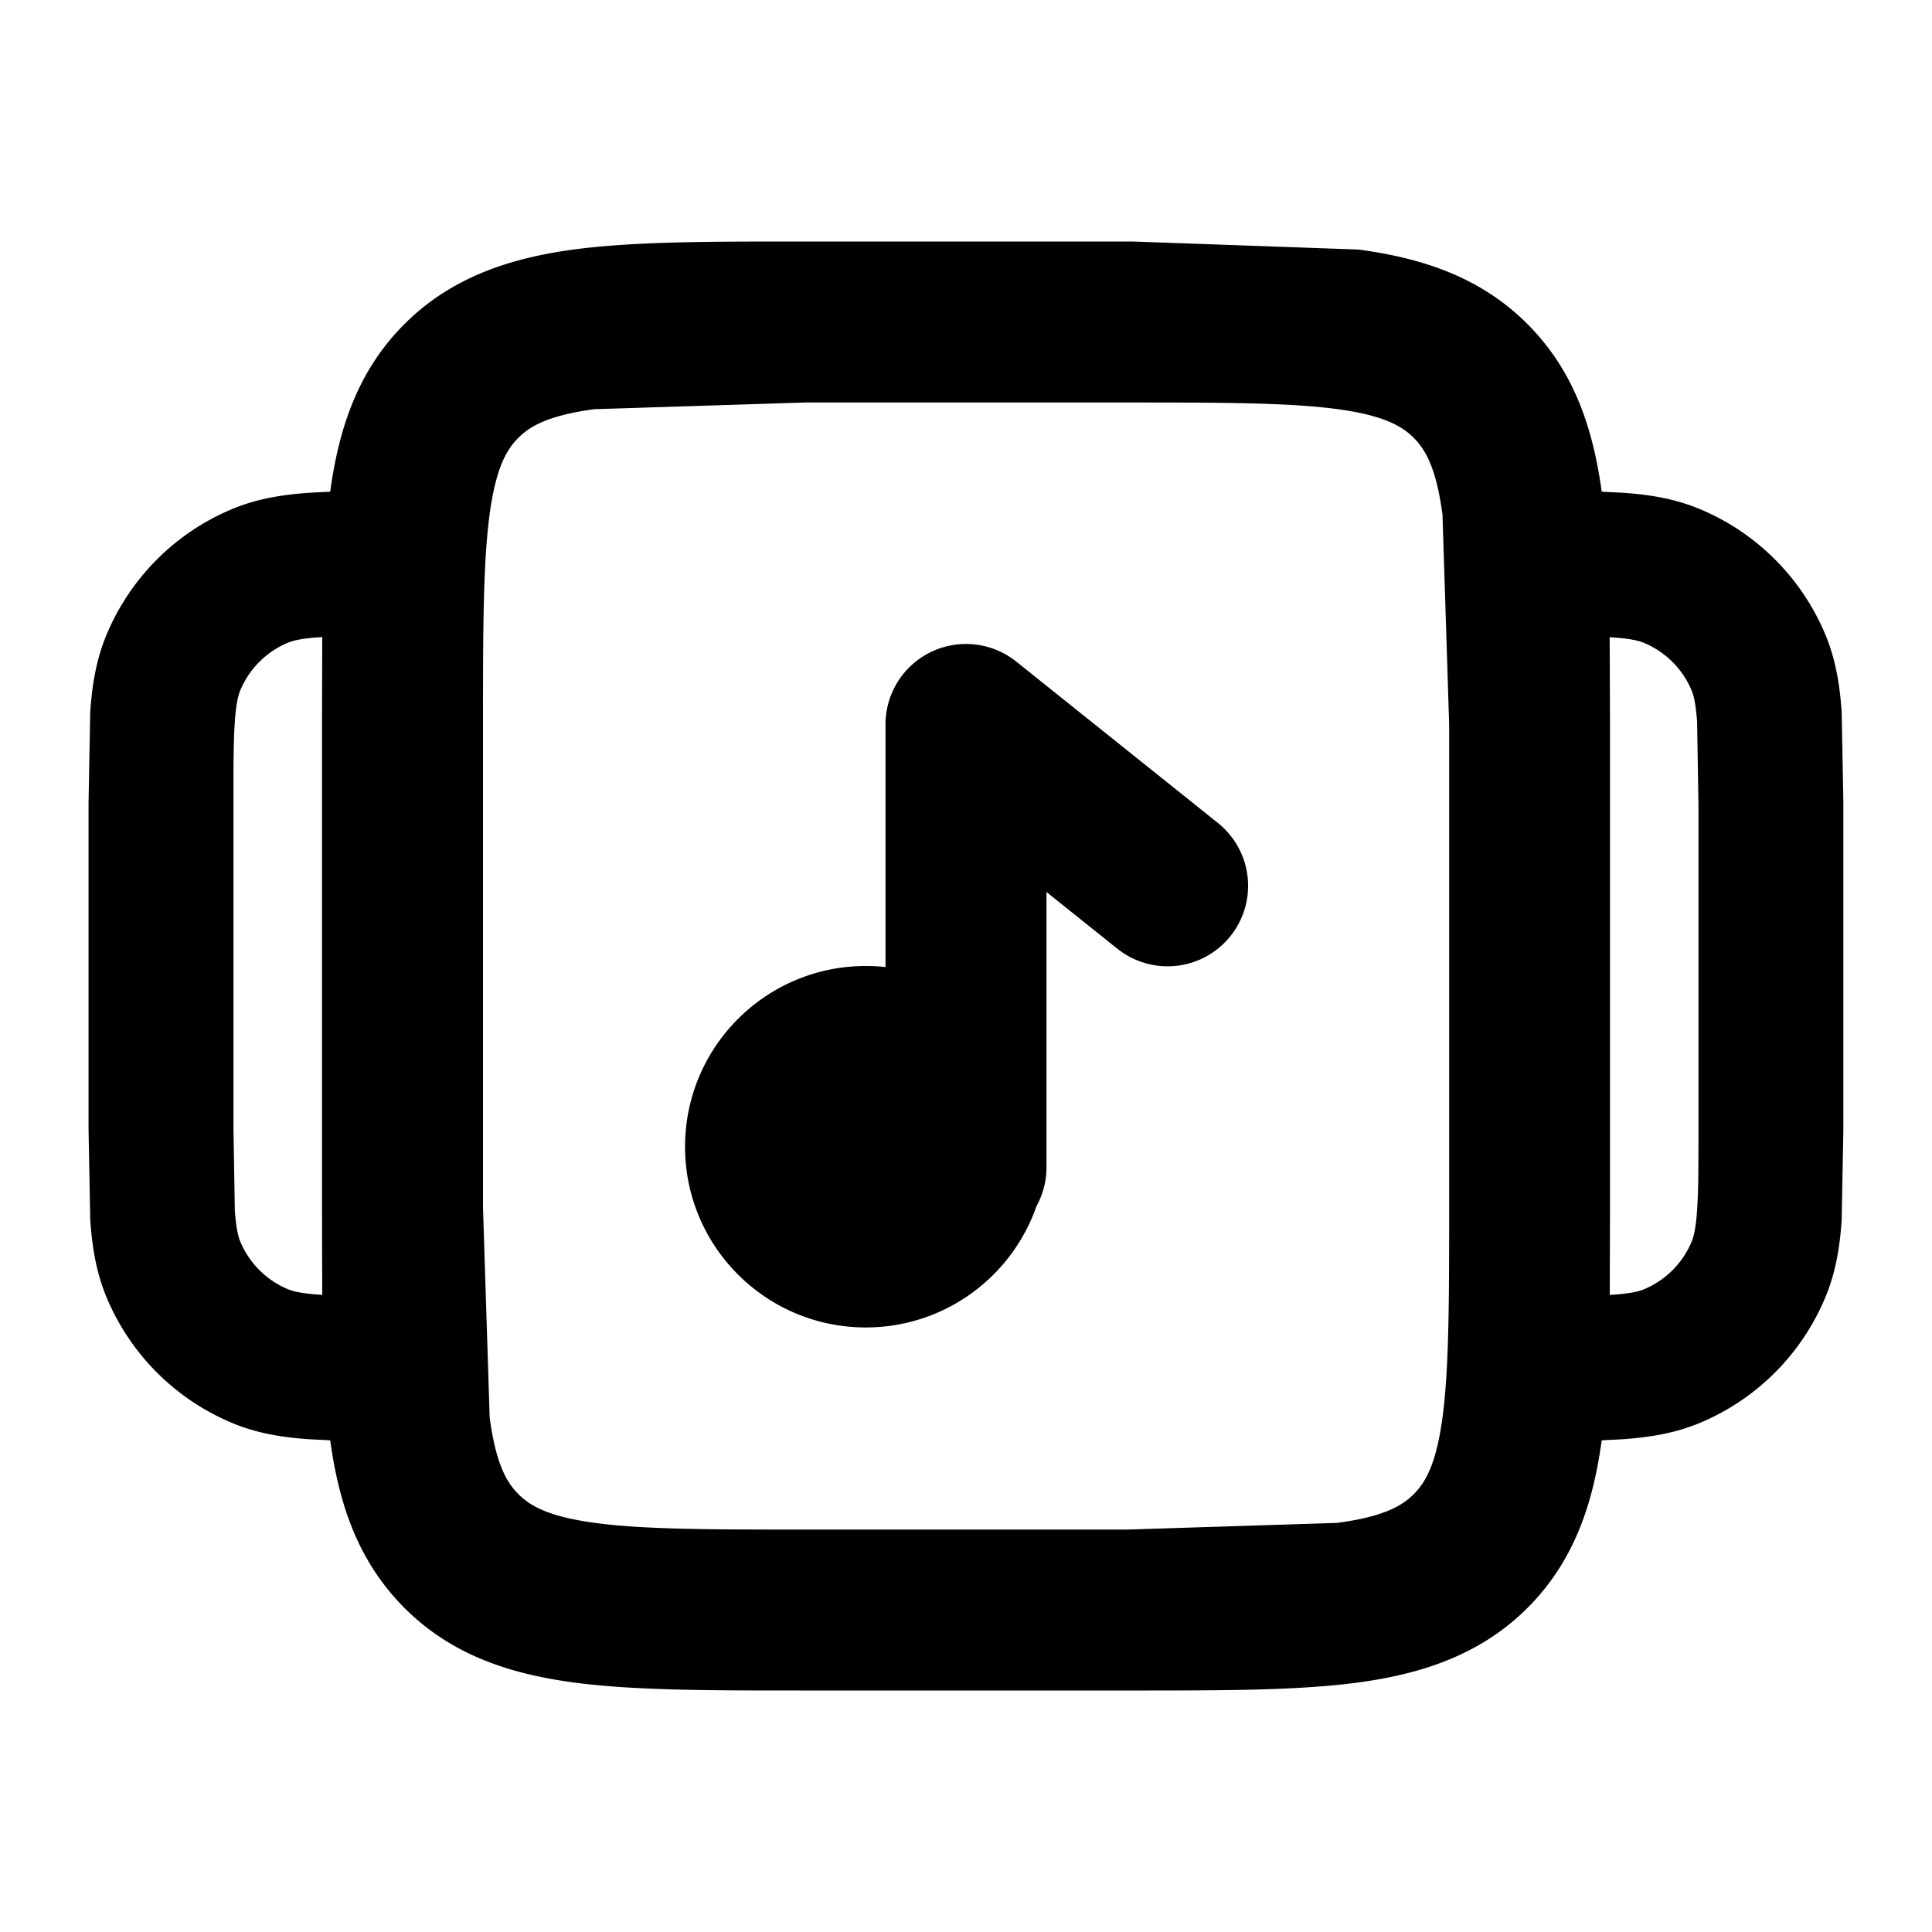
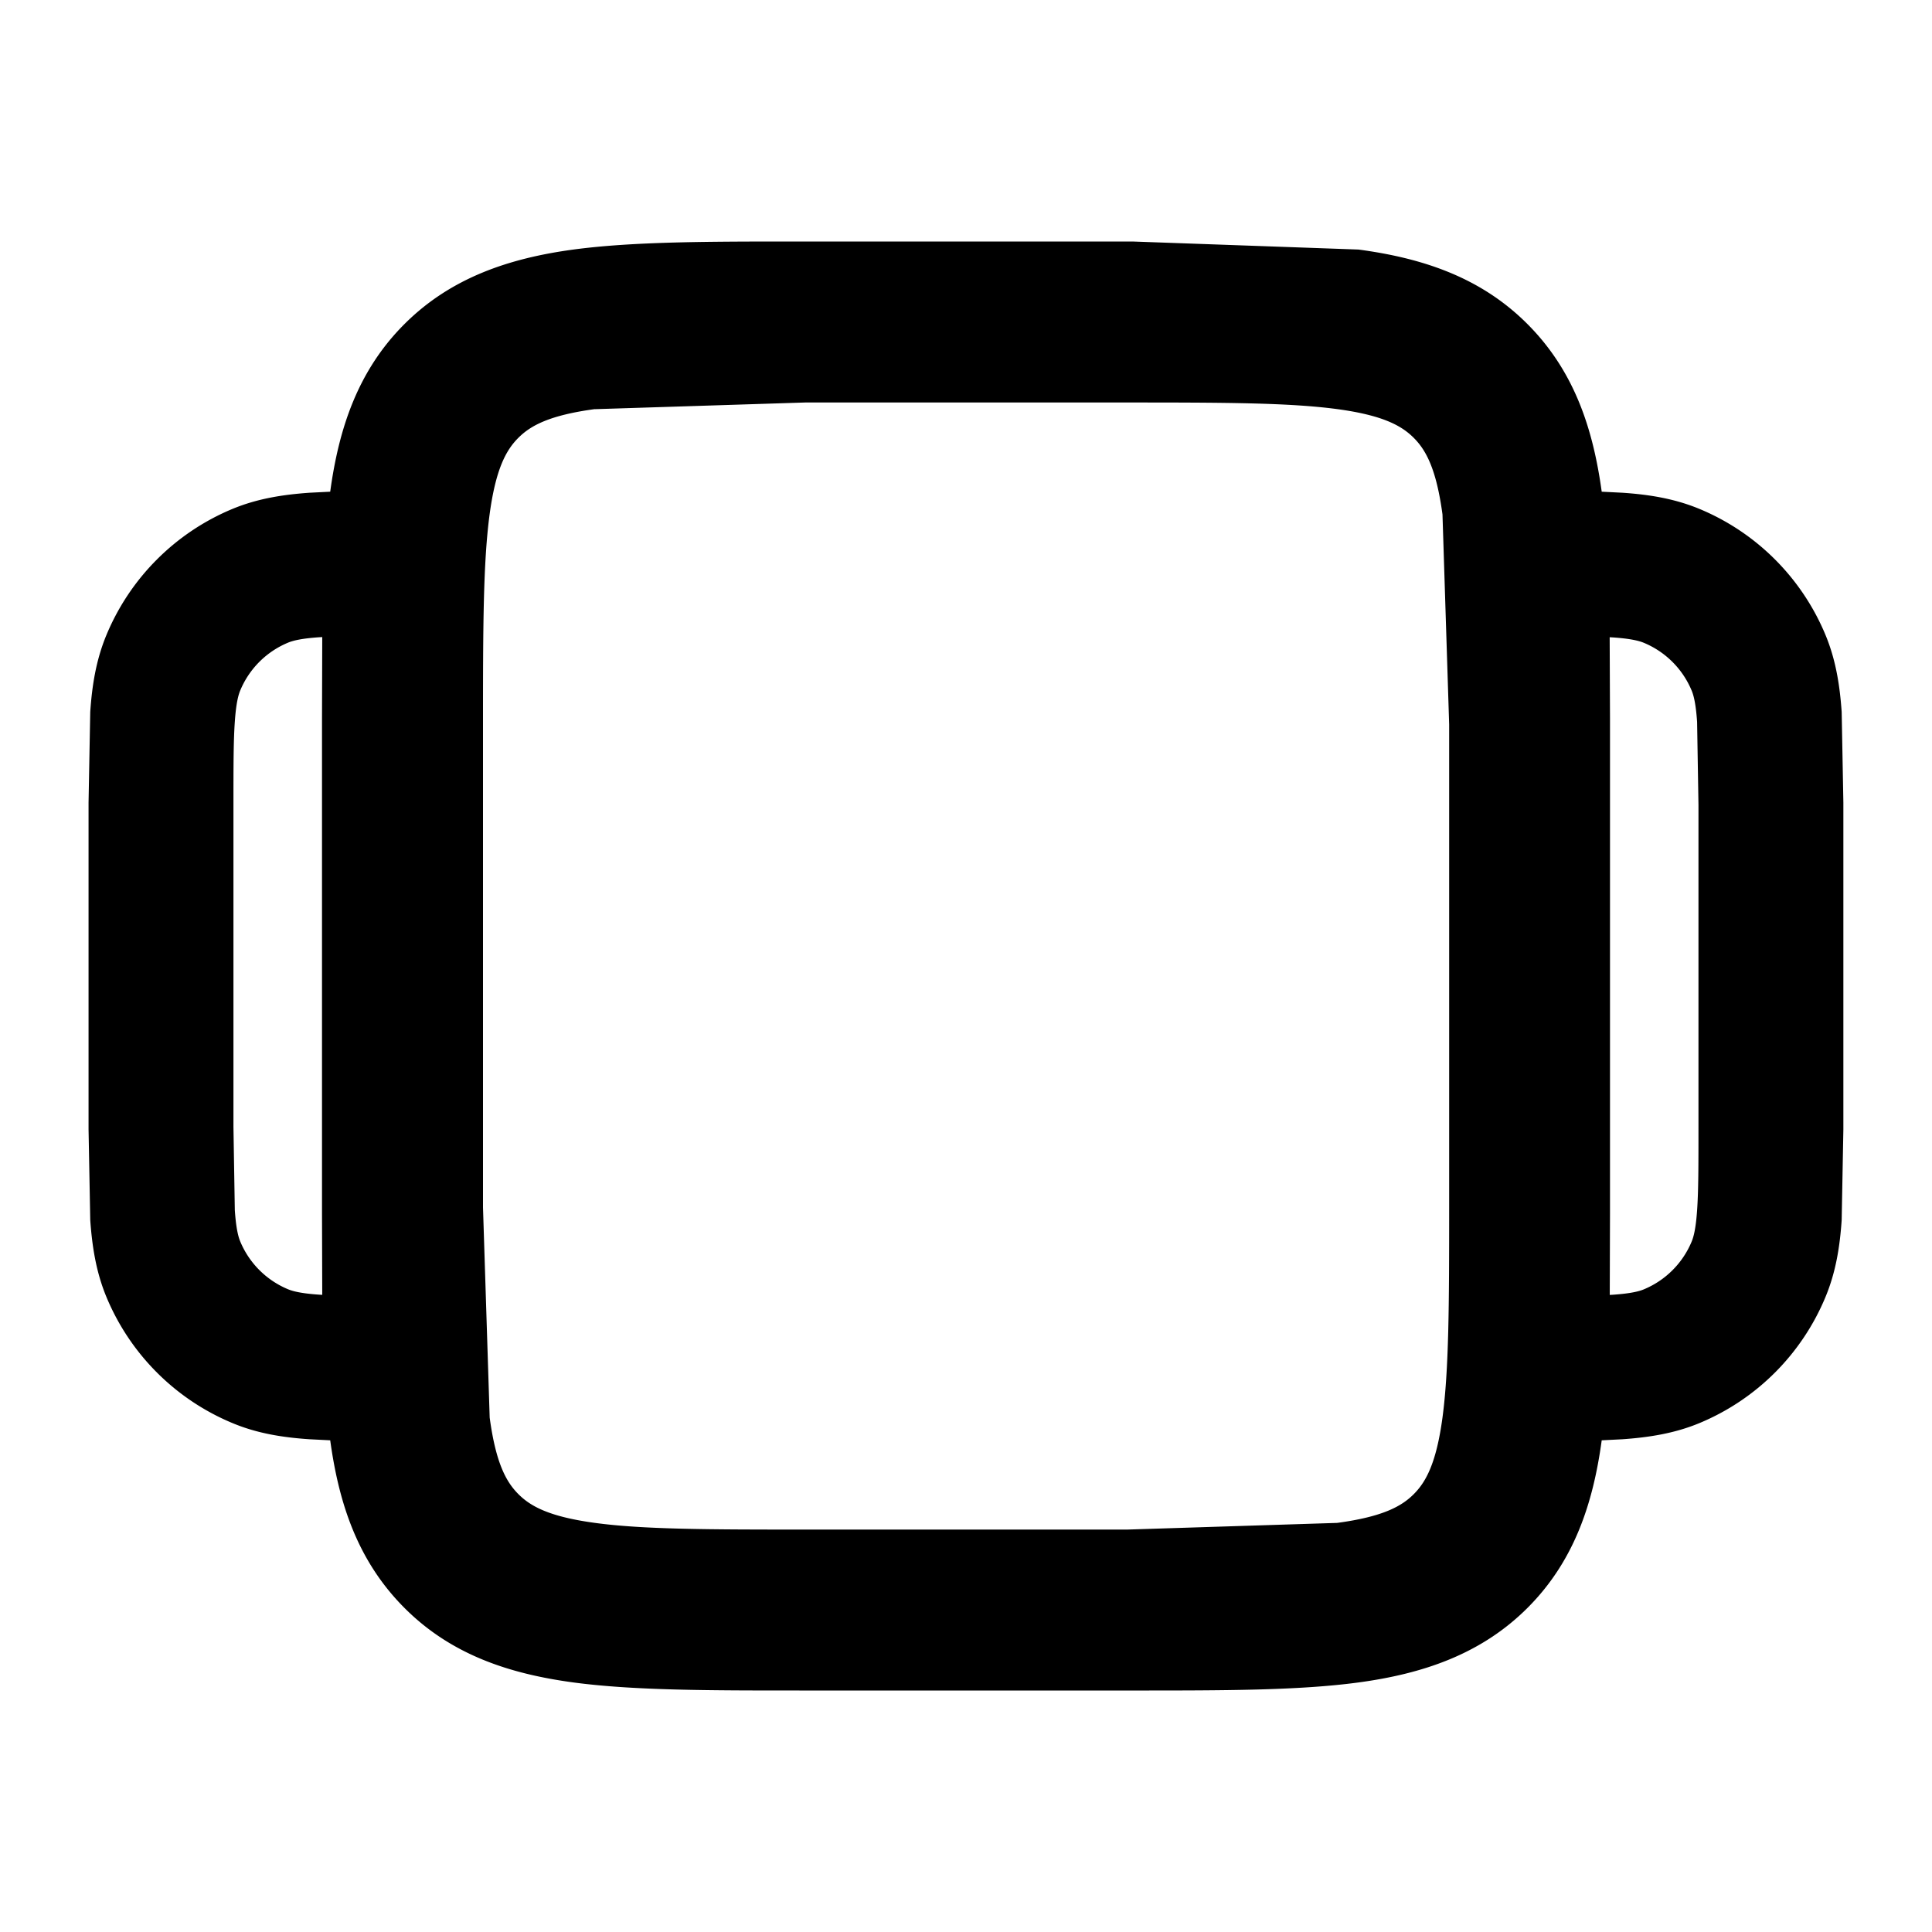
<svg xmlns="http://www.w3.org/2000/svg" fill="currentColor" height="24" width="24" viewBox="0 0 24 24">
-   <path d="M12.625 8.219A1 1 0 0 0 11 9v3.013c-.081-.009-.162-.013-.245-.013-1.24 0-2.245 1.005-2.245 2.245s1.005 2.245 2.245 2.245c.982 0 1.816-.63 2.121-1.508.079-.143.124-.307.124-.482v-3.419l.875.7a1 1 0 1 0 1.249-1.562z" />
  <path d="M9.931 3h4.137l2.808.1c.792.106 1.516.342 2.098.925s.815 1.298.923 2.083l.258.013c.325.022.642.071.954.2a2.9 2.9 0 0 1 1.569 1.569c.129.312.177.629.2.954l.021 1.126v4.059l-.021 1.126c-.022.325-.071.643-.2.954a2.9 2.9 0 0 1-1.569 1.57c-.312.129-.63.177-.954.2l-.258.013c-.107.786-.343 1.504-.923 2.083s-1.307.818-2.098.925c-.748.101-1.688.1-2.808.1H9.931c-1.12 0-2.06 0-2.808-.1-.792-.107-1.516-.342-2.098-.925s-.815-1.297-.923-2.083l-.258-.013c-.325-.022-.642-.07-.954-.2a2.9 2.9 0 0 1-1.569-1.57c-.129-.312-.177-.63-.2-.954L1.1 14.029V9.971l.021-1.126c.022-.325.071-.642.2-.954A2.9 2.9 0 0 1 2.89 6.321c.312-.129.629-.177.954-.2l.258-.013c.107-.786.343-1.504.923-2.083s1.307-.818 2.098-.925C7.871 3 8.811 3 9.931 3zm10.065 13.086l.036-.002c.233-.016.332-.044.388-.067a1.1 1.1 0 0 0 .595-.595c.023-.056.051-.155.067-.388.017-.241.017-.555.017-1.033v-4l-.017-1.033c-.016-.233-.044-.332-.067-.388a1.1 1.1 0 0 0-.595-.595c-.056-.023-.155-.051-.388-.067l-.036-.002L20 8.931v6.137l-.003 1.017zM4 8.931l.003-1.017-.036.002c-.233.016-.332.044-.388.067a1.1 1.1 0 0 0-.595.595c-.023.056-.051.155-.067.388C2.9 9.208 2.9 9.522 2.9 10v4l.017 1.033c.016.233.044.332.067.388a1.1 1.1 0 0 0 .595.595c.056.023.155.051.388.067l.036.002L4 15.069zm3.39-3.849c-.57.077-.801.207-.951.357s-.28.381-.357.951C6.002 6.989 6 7.793 6 9v6l.083 2.61c.077.57.207.801.357.951s.381.28.951.357c.599.081 1.403.083 2.61.083h4l2.61-.083c.57-.077.801-.207.951-.357s.28-.381.357-.951c.08-.599.083-1.403.083-2.61V9l-.083-2.61c-.077-.57-.207-.801-.357-.951s-.381-.28-.951-.357C16.011 5.002 15.207 5 14 5h-4l-2.61.083z" fill-rule="evenodd" />
</svg>